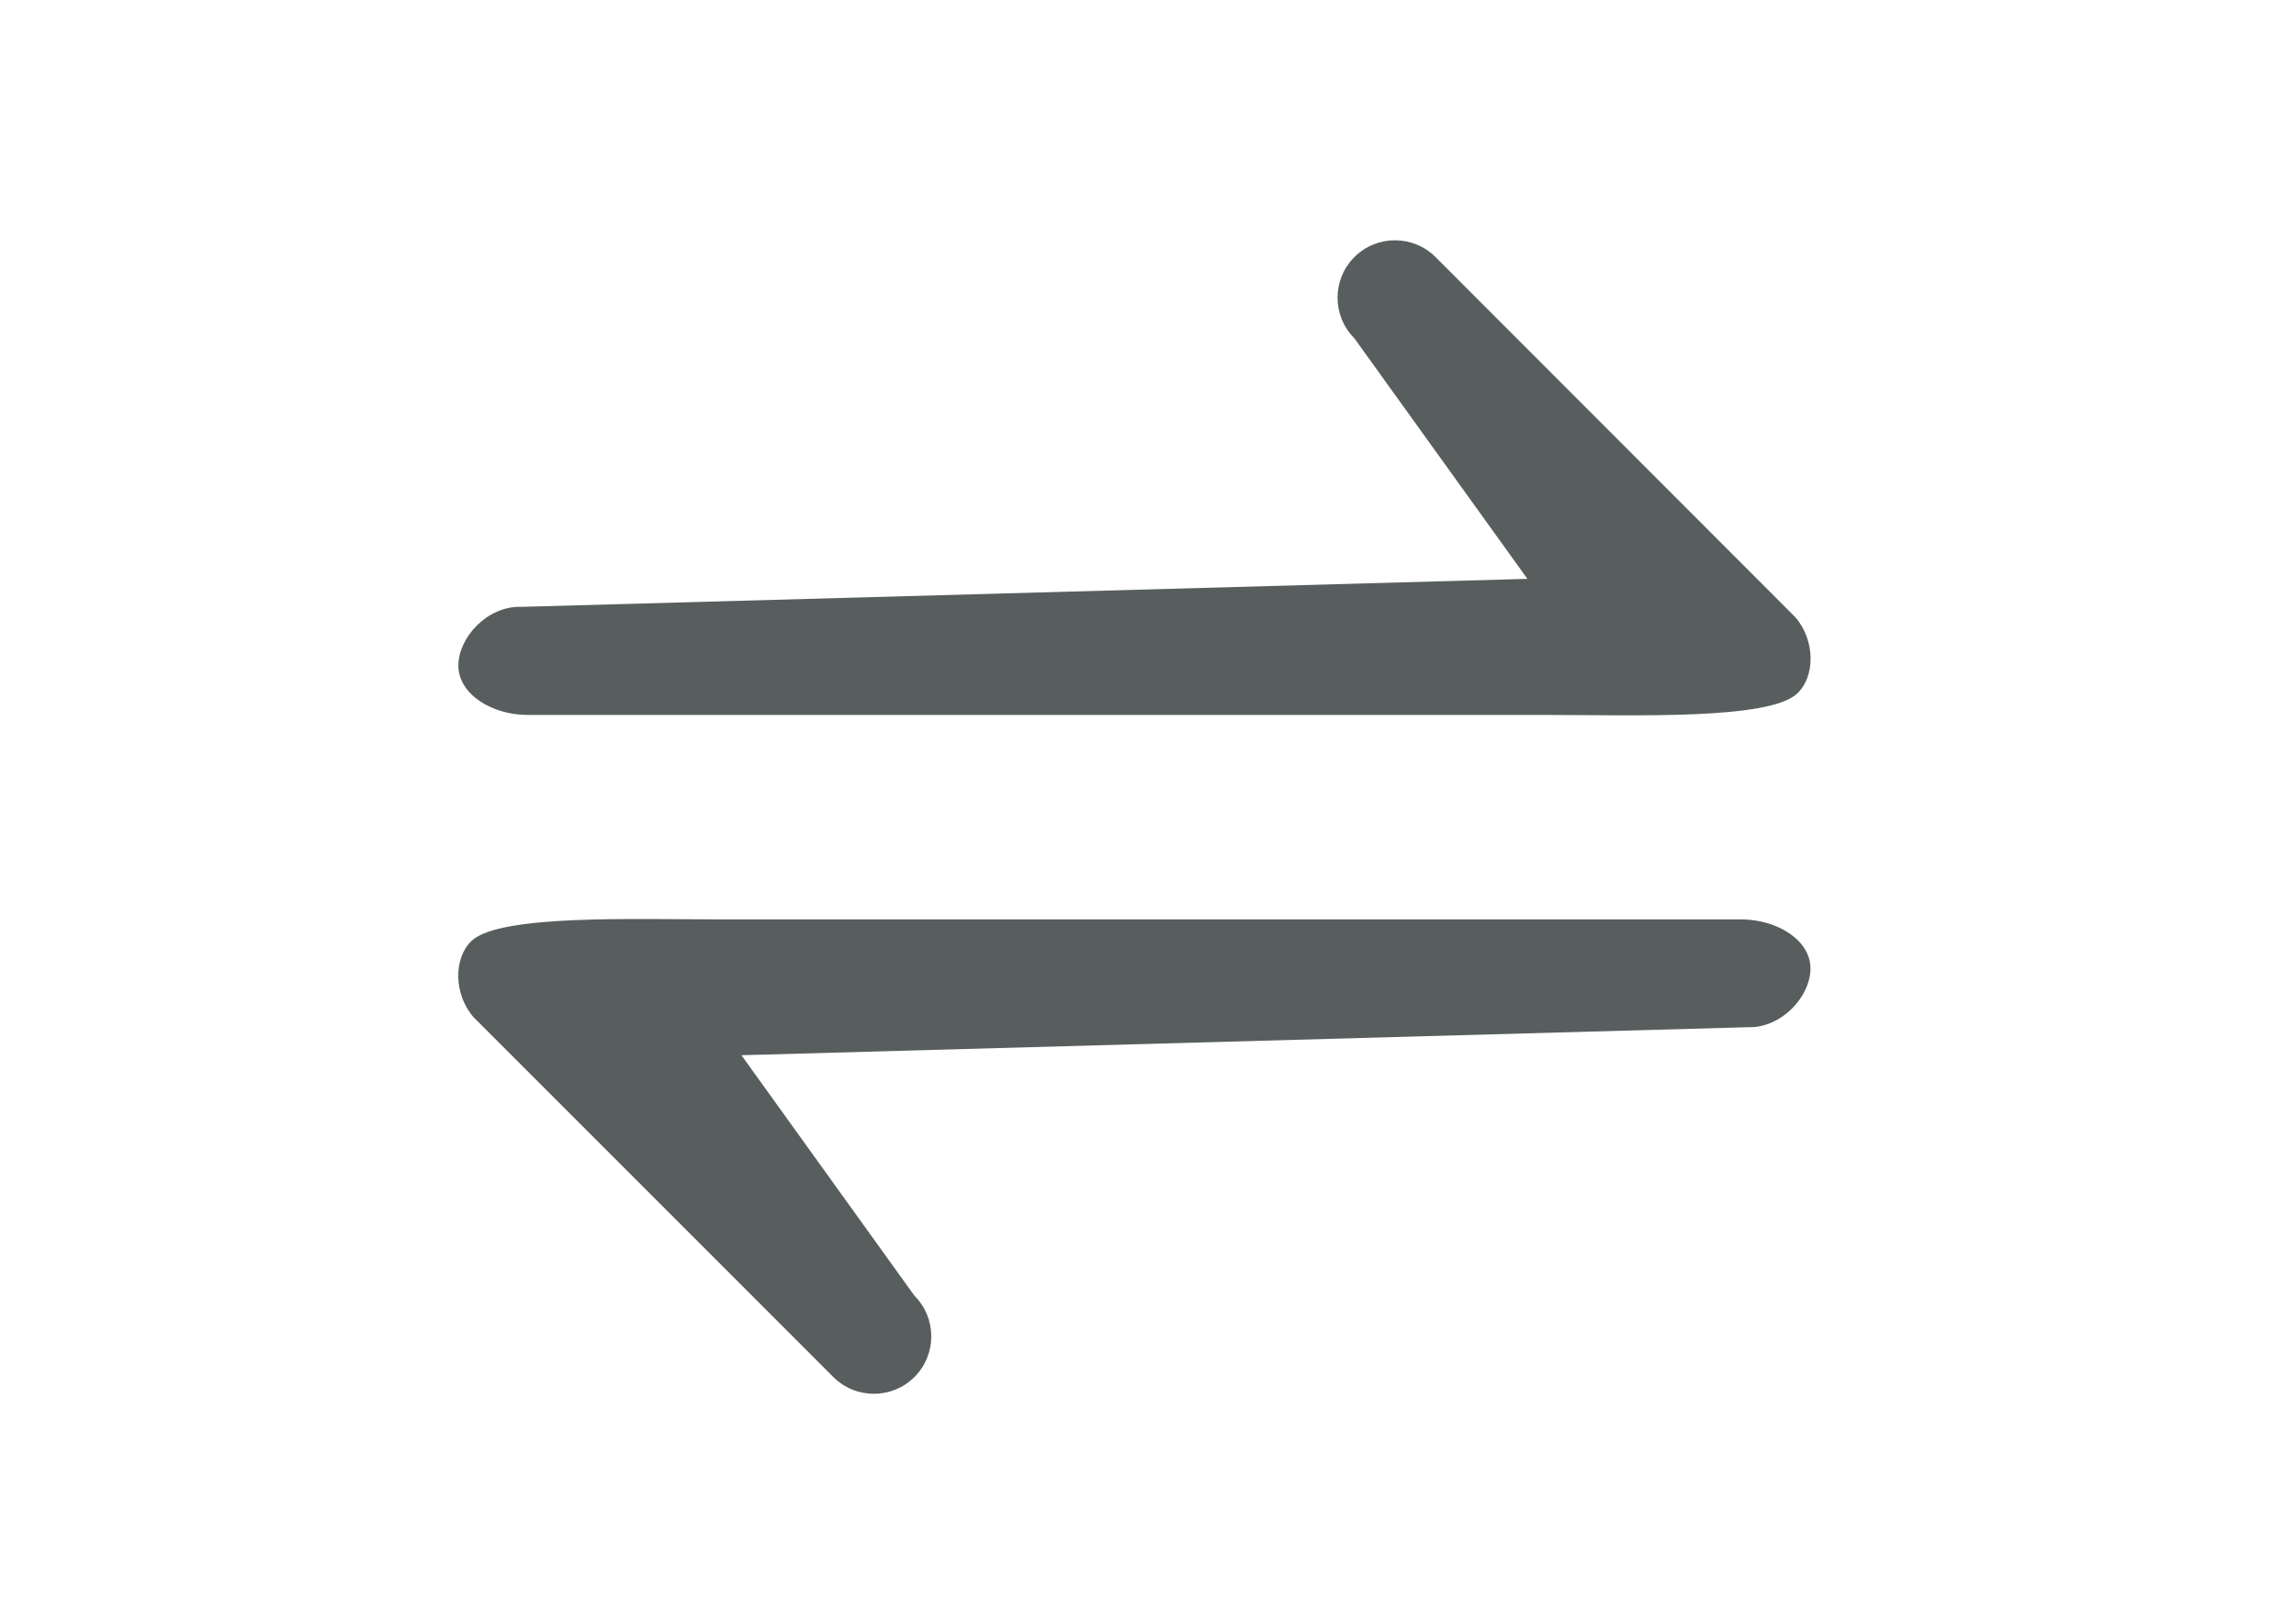
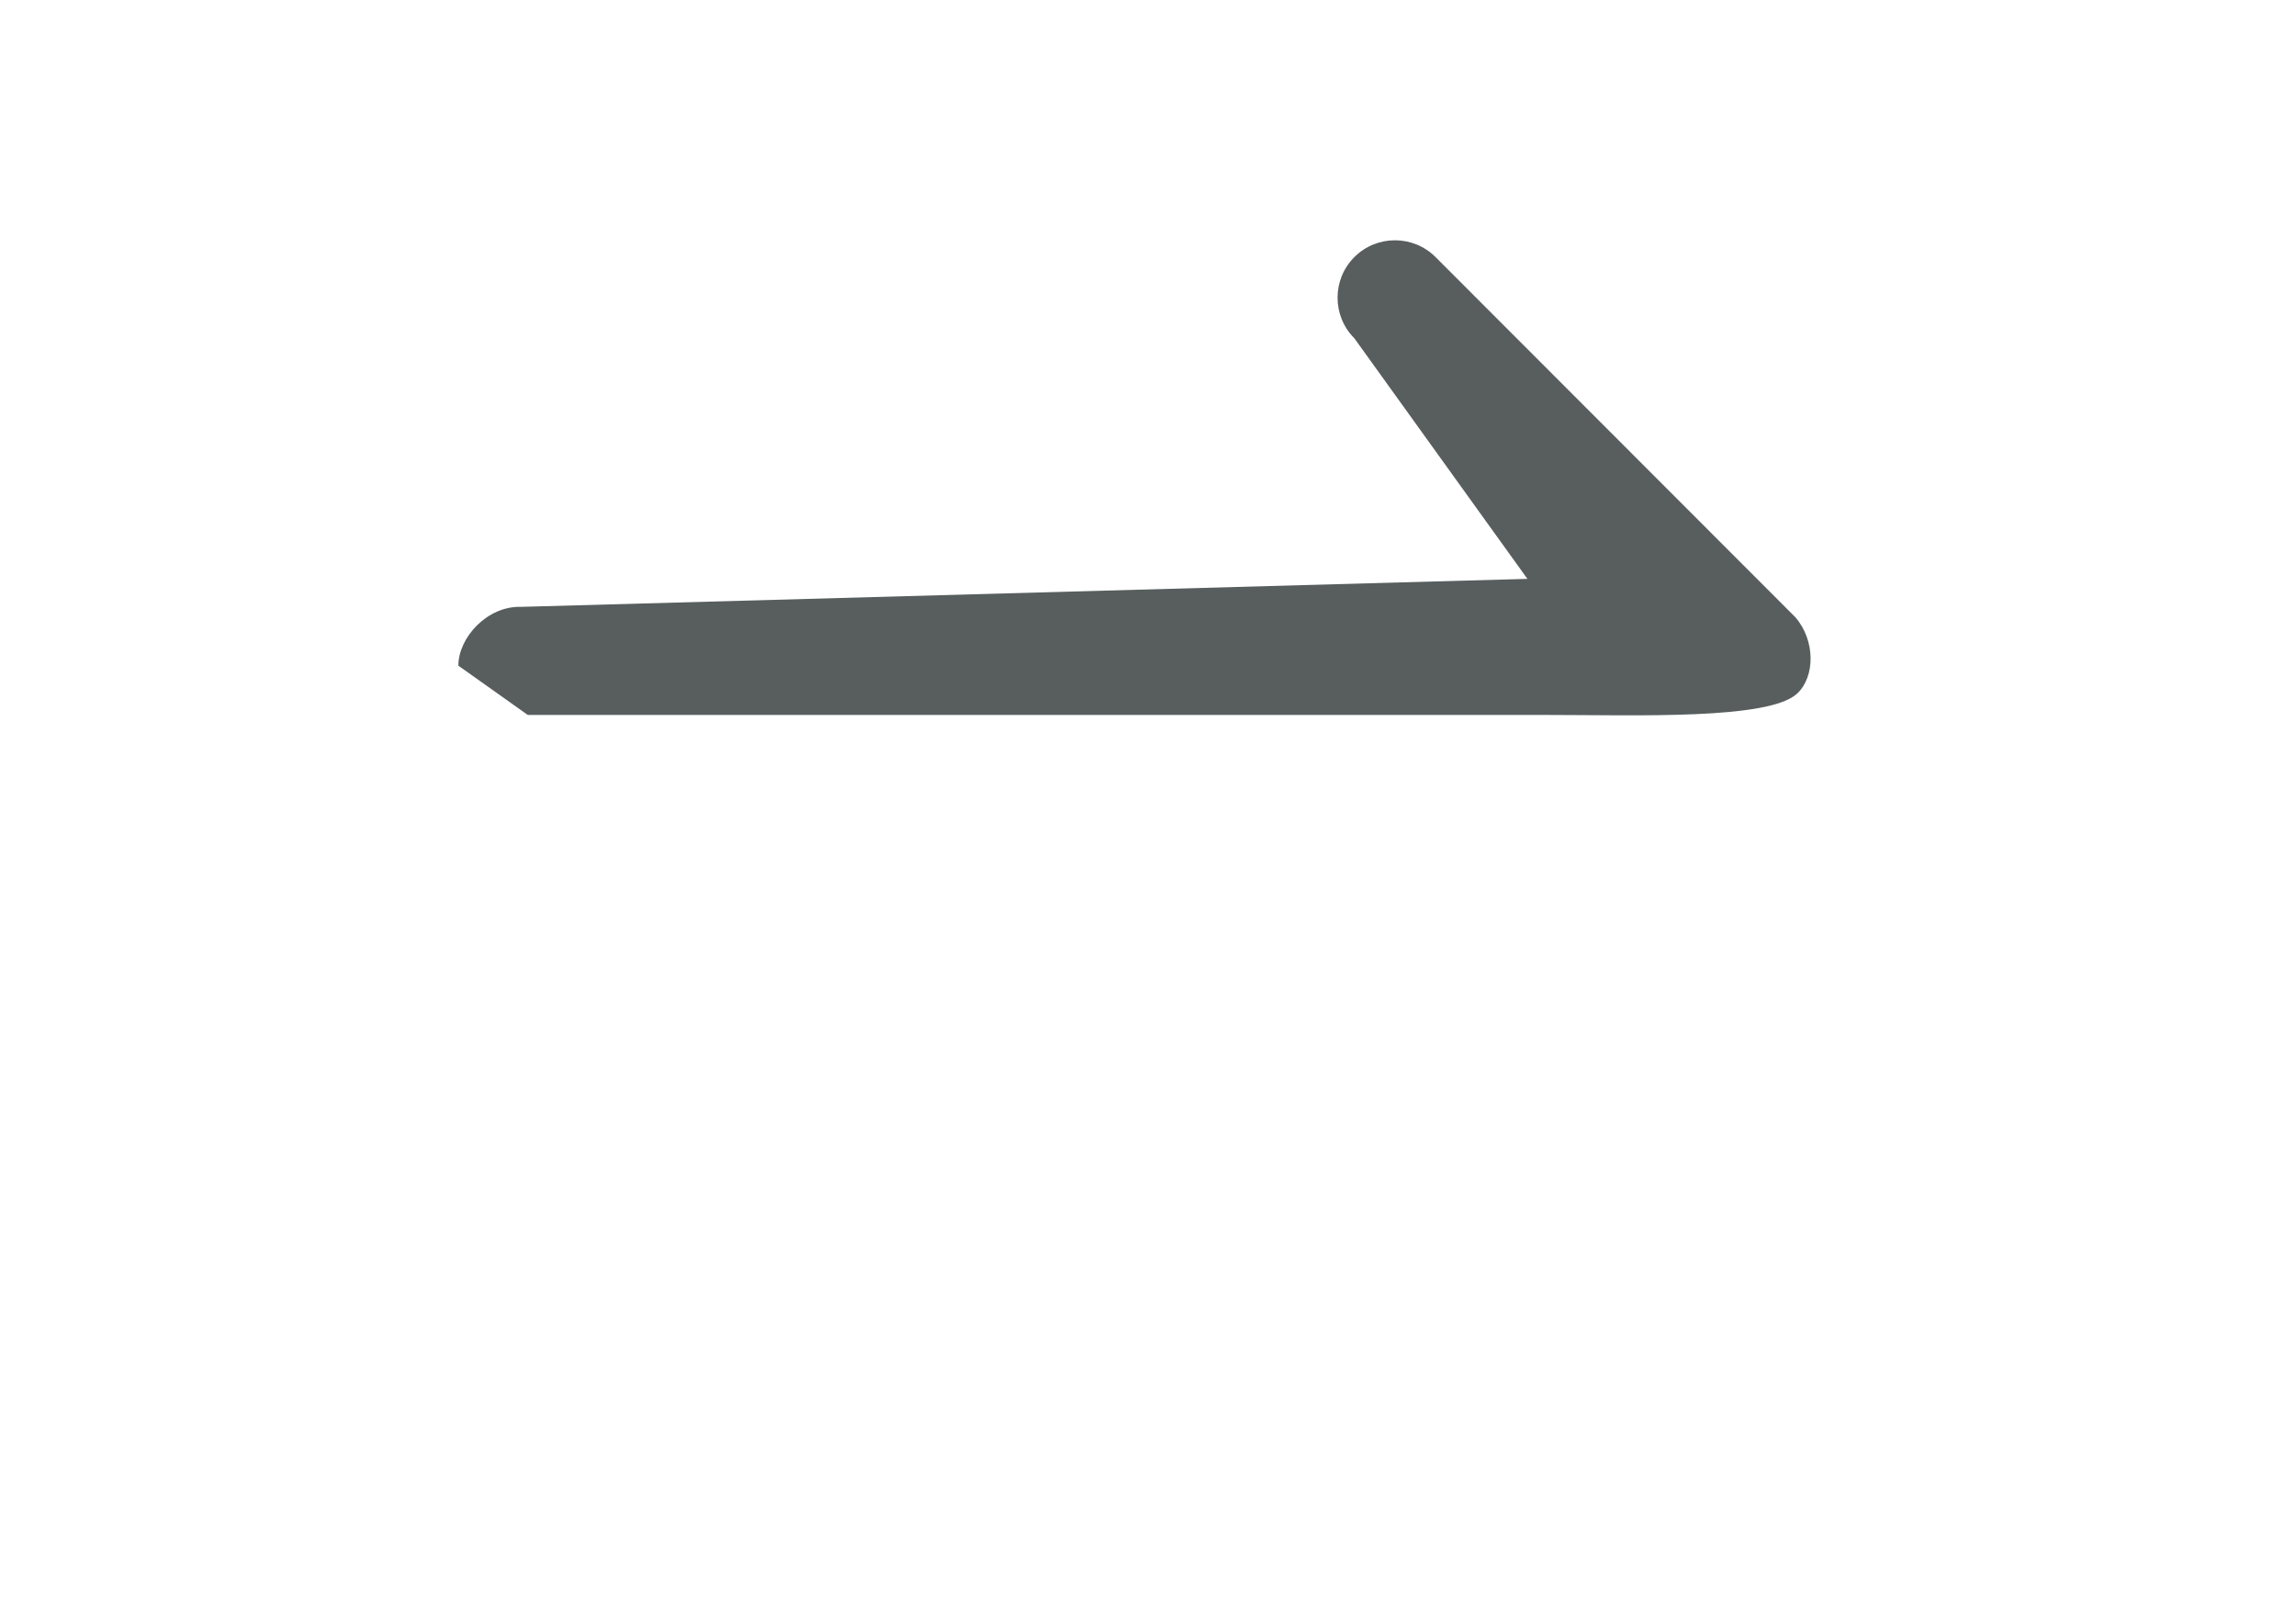
<svg xmlns="http://www.w3.org/2000/svg" version="1.1" id="connect" x="0px" y="0px" viewBox="0 0 82 58" style="enable-background:new 0 0 82 58;" xml:space="preserve">
  <style type="text/css">
	.st0{fill:#585E5E;}
</style>
-   <path id="path_1_" class="st0" d="M18.85,25.53c1.23,0,33.33,0,36.45,0c3.12,0,7.86,0.18,8.88-0.76c0.65-0.6,0.66-1.9-0.06-2.73  L51.27,9.18c-0.8-0.8-2.1-0.8-2.9,0c-0.8,0.8-0.8,2.1,0,2.9l6.18,8.59l-35.94,1c-1.2-0.04-2.24,1.09-2.24,2.1  S17.56,25.53,18.85,25.53z" />
-   <path id="path" class="st0" d="M62.18,32.83c-1.23,0-33.33,0-36.45,0s-7.86-0.18-8.88,0.76c-0.65,0.6-0.66,1.9,0.06,2.73  l12.85,12.85c0.8,0.8,2.1,0.8,2.9,0c0.8-0.8,0.8-2.1,0-2.9l-6.18-8.59l35.94-1c1.2,0.04,2.24-1.09,2.24-2.1S63.47,32.83,62.18,32.83  z" />
+   <path id="path_1_" class="st0" d="M18.85,25.53c1.23,0,33.33,0,36.45,0c3.12,0,7.86,0.18,8.88-0.76c0.65-0.6,0.66-1.9-0.06-2.73  L51.27,9.18c-0.8-0.8-2.1-0.8-2.9,0c-0.8,0.8-0.8,2.1,0,2.9l6.18,8.59l-35.94,1c-1.2-0.04-2.24,1.09-2.24,2.1  z" />
</svg>